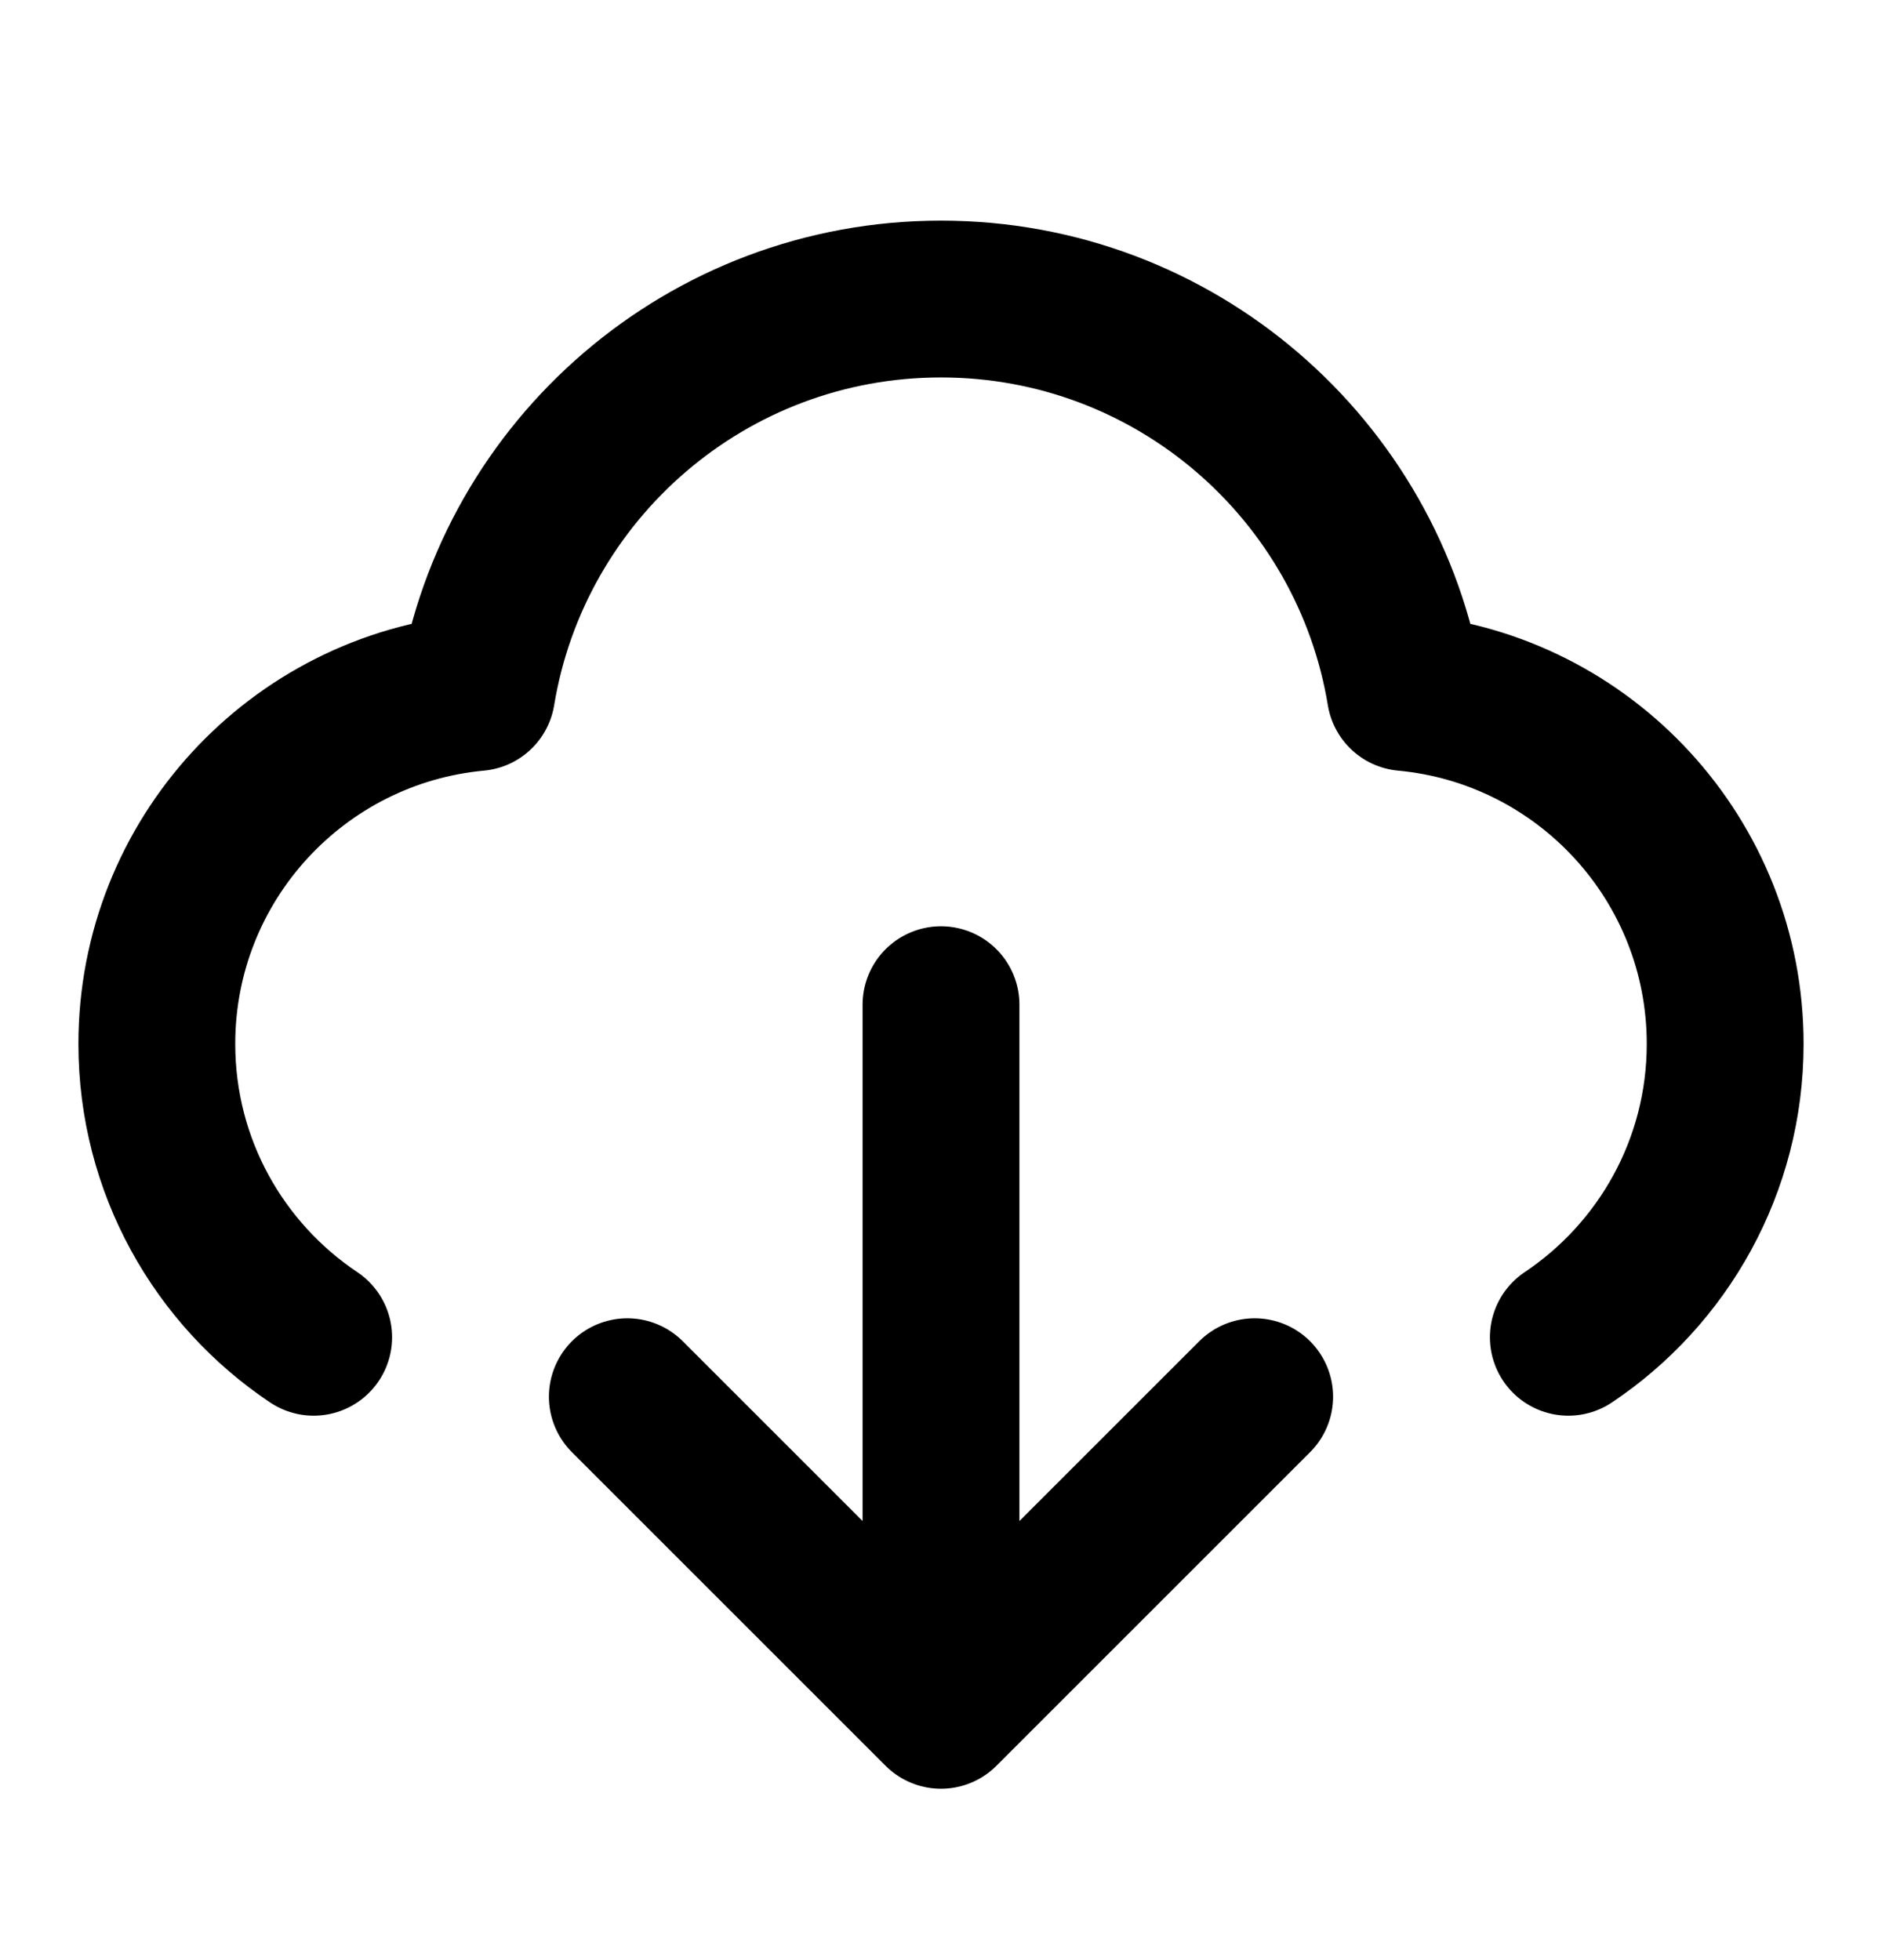
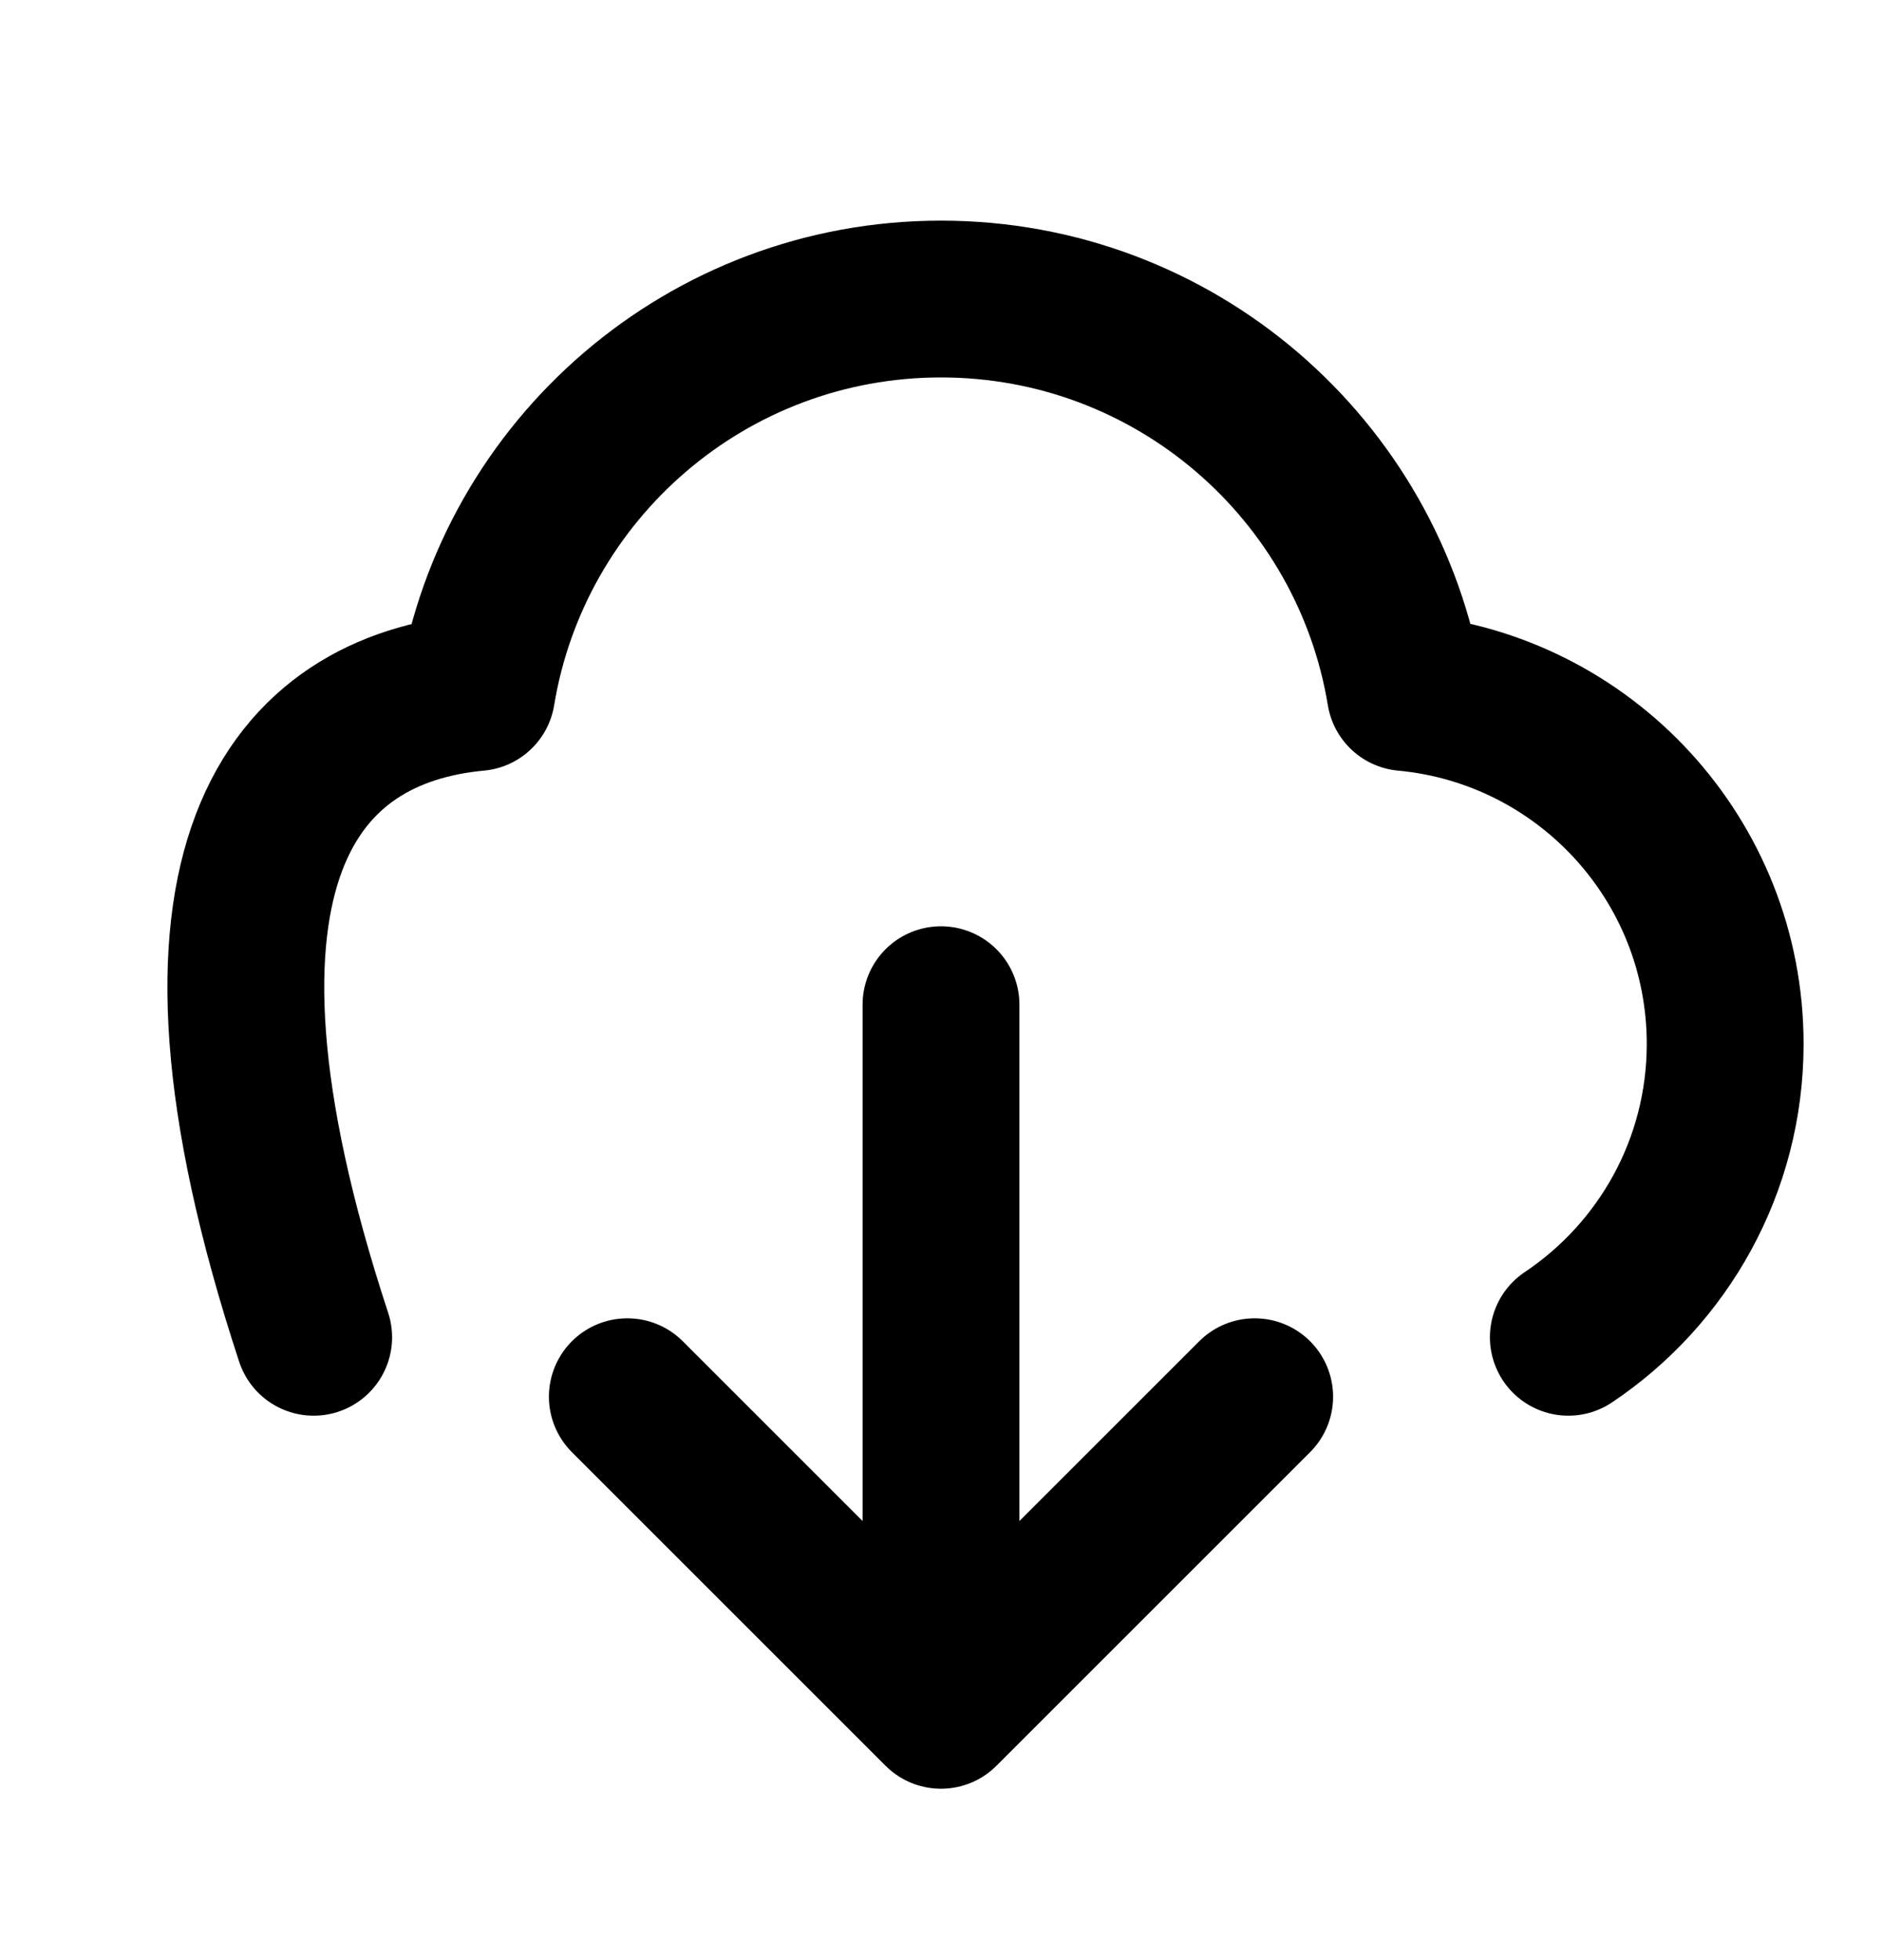
<svg xmlns="http://www.w3.org/2000/svg" width="24" height="25" viewBox="0 0 24 25" fill="none">
-   <path d="M4 17.056C2.794 16.249 2 14.874 2 13.314C2 10.97 3.792 9.045 6.08 8.833C6.548 5.986 9.02 3.814 12 3.814C14.98 3.814 17.452 5.986 17.92 8.833C20.209 9.045 22 10.97 22 13.314C22 14.874 21.206 16.249 20 17.056M8 17.814L12 21.814M12 21.814L16 17.814M12 21.814V12.814" stroke="black" stroke-width="2" stroke-linecap="round" stroke-linejoin="round" />
+   <path d="M4 17.056C2 10.97 3.792 9.045 6.08 8.833C6.548 5.986 9.02 3.814 12 3.814C14.98 3.814 17.452 5.986 17.92 8.833C20.209 9.045 22 10.97 22 13.314C22 14.874 21.206 16.249 20 17.056M8 17.814L12 21.814M12 21.814L16 17.814M12 21.814V12.814" stroke="black" stroke-width="2" stroke-linecap="round" stroke-linejoin="round" />
</svg>